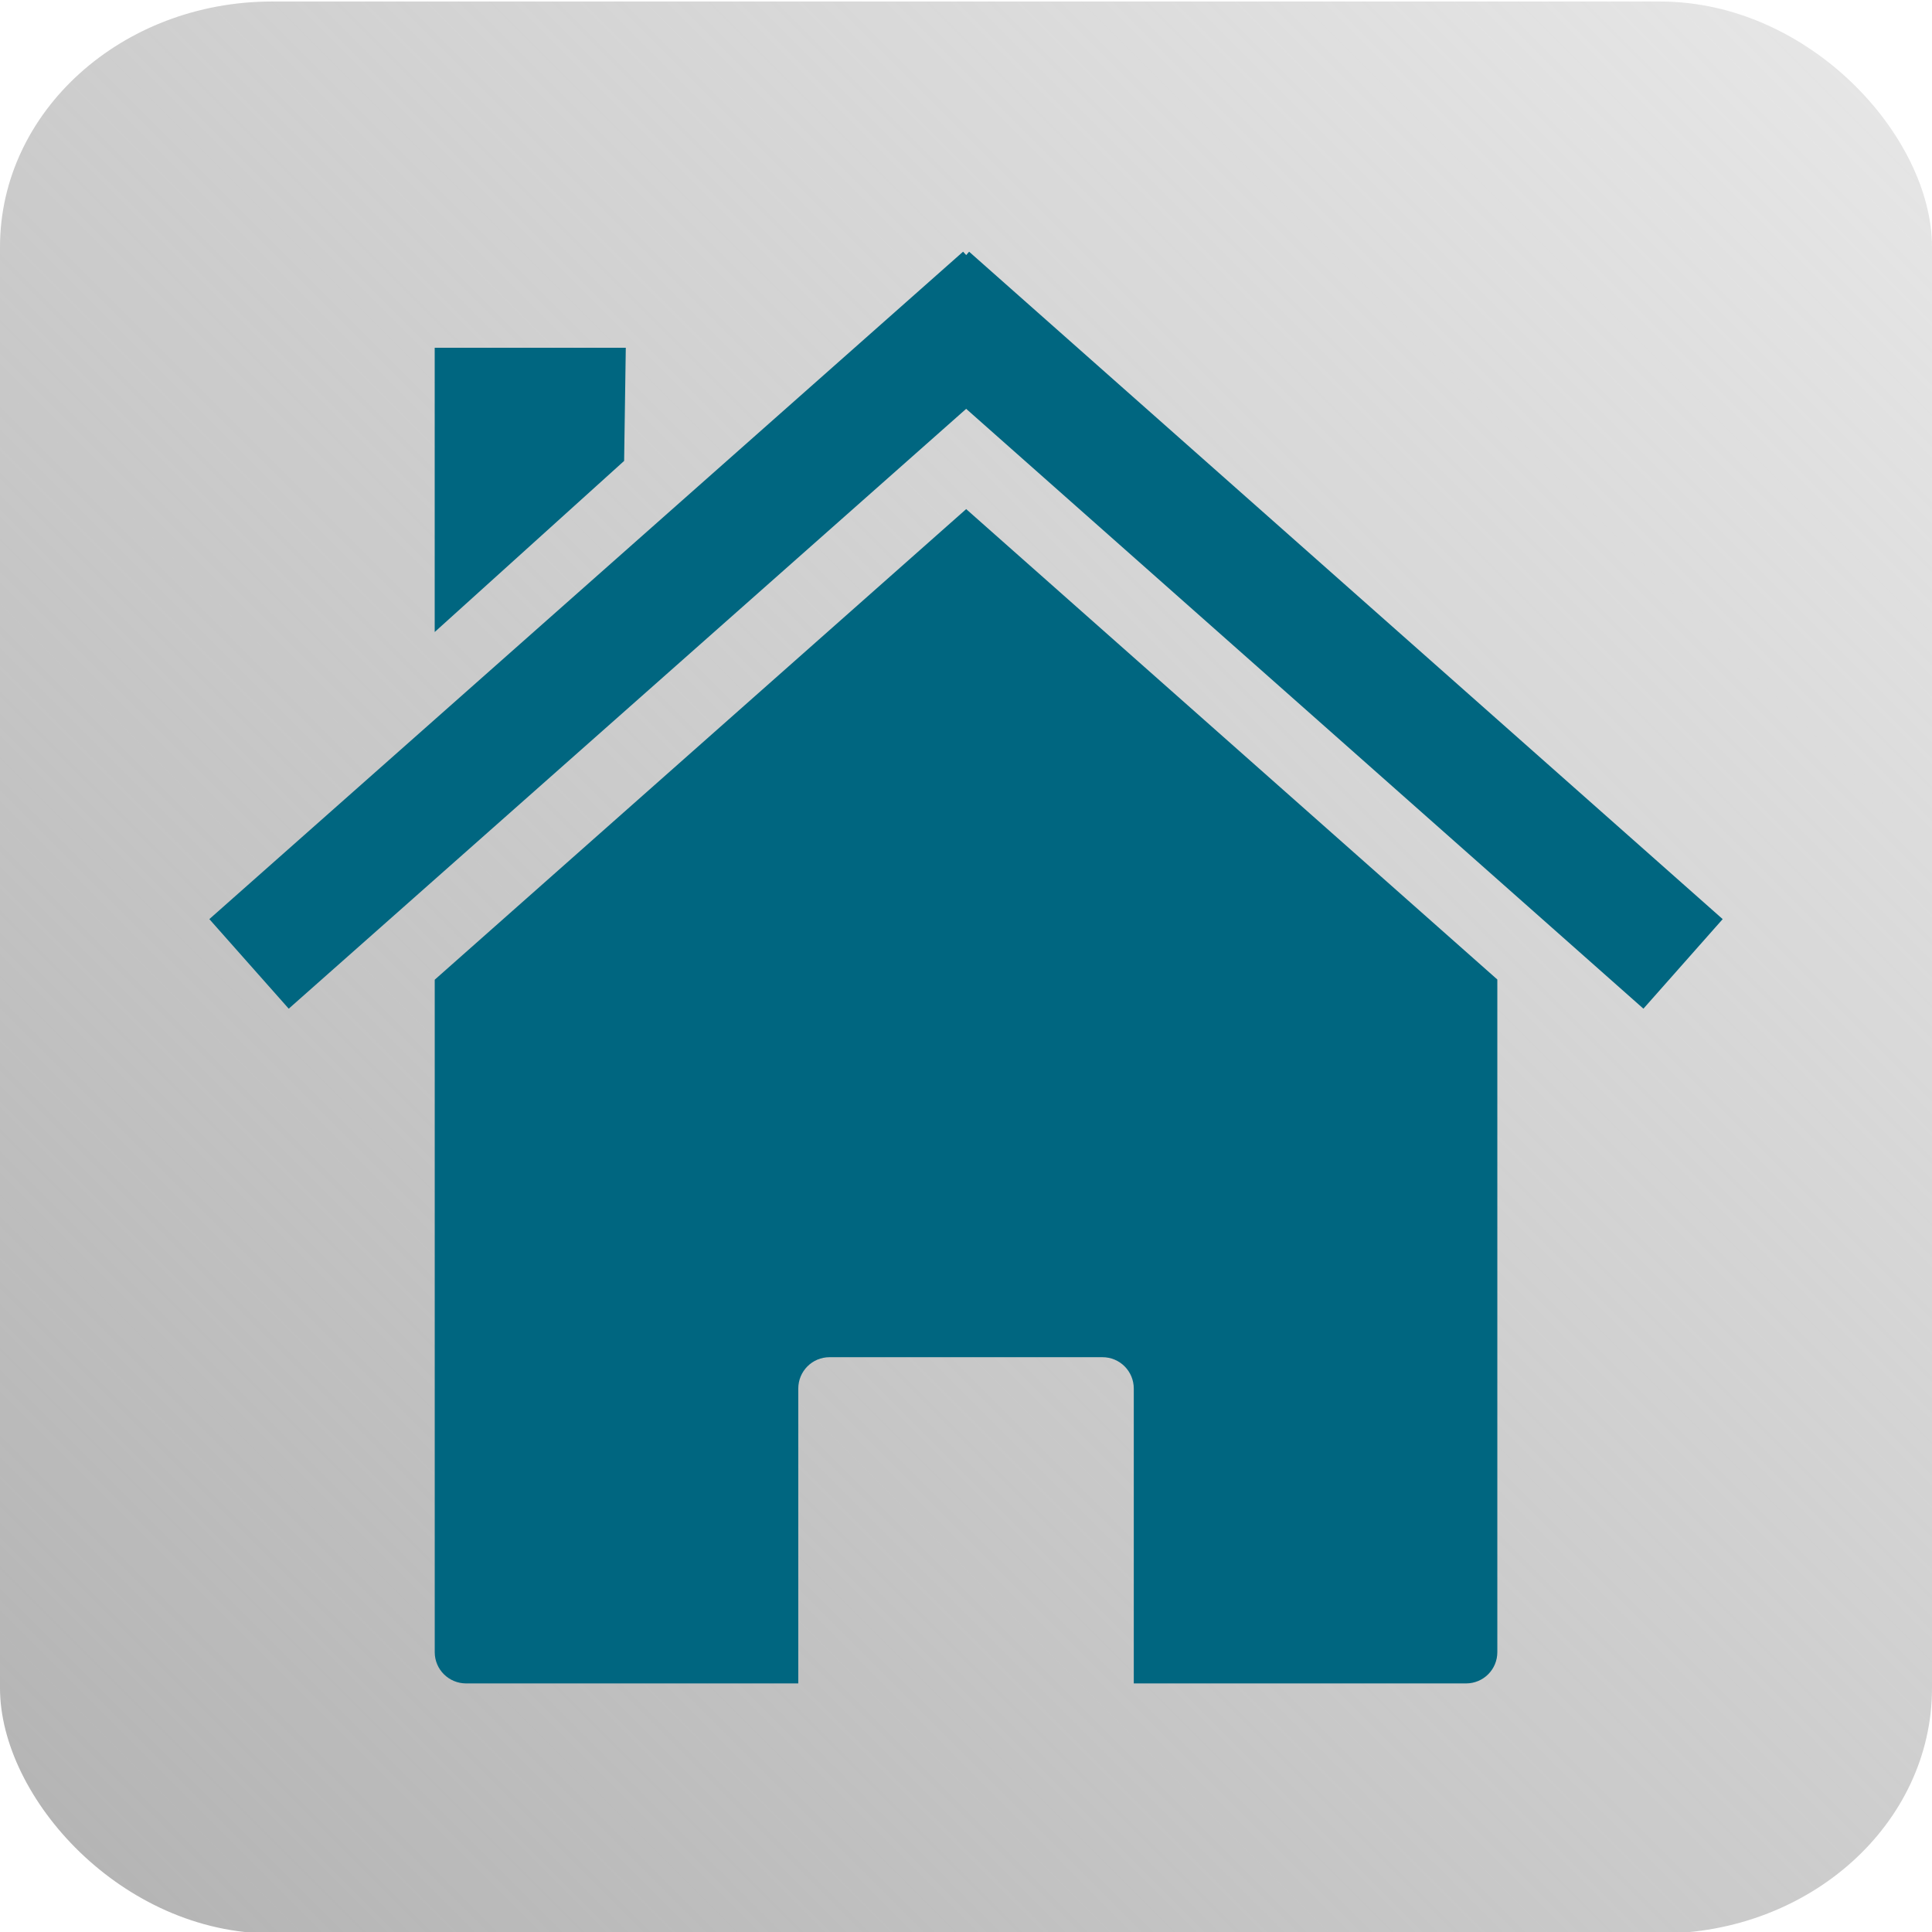
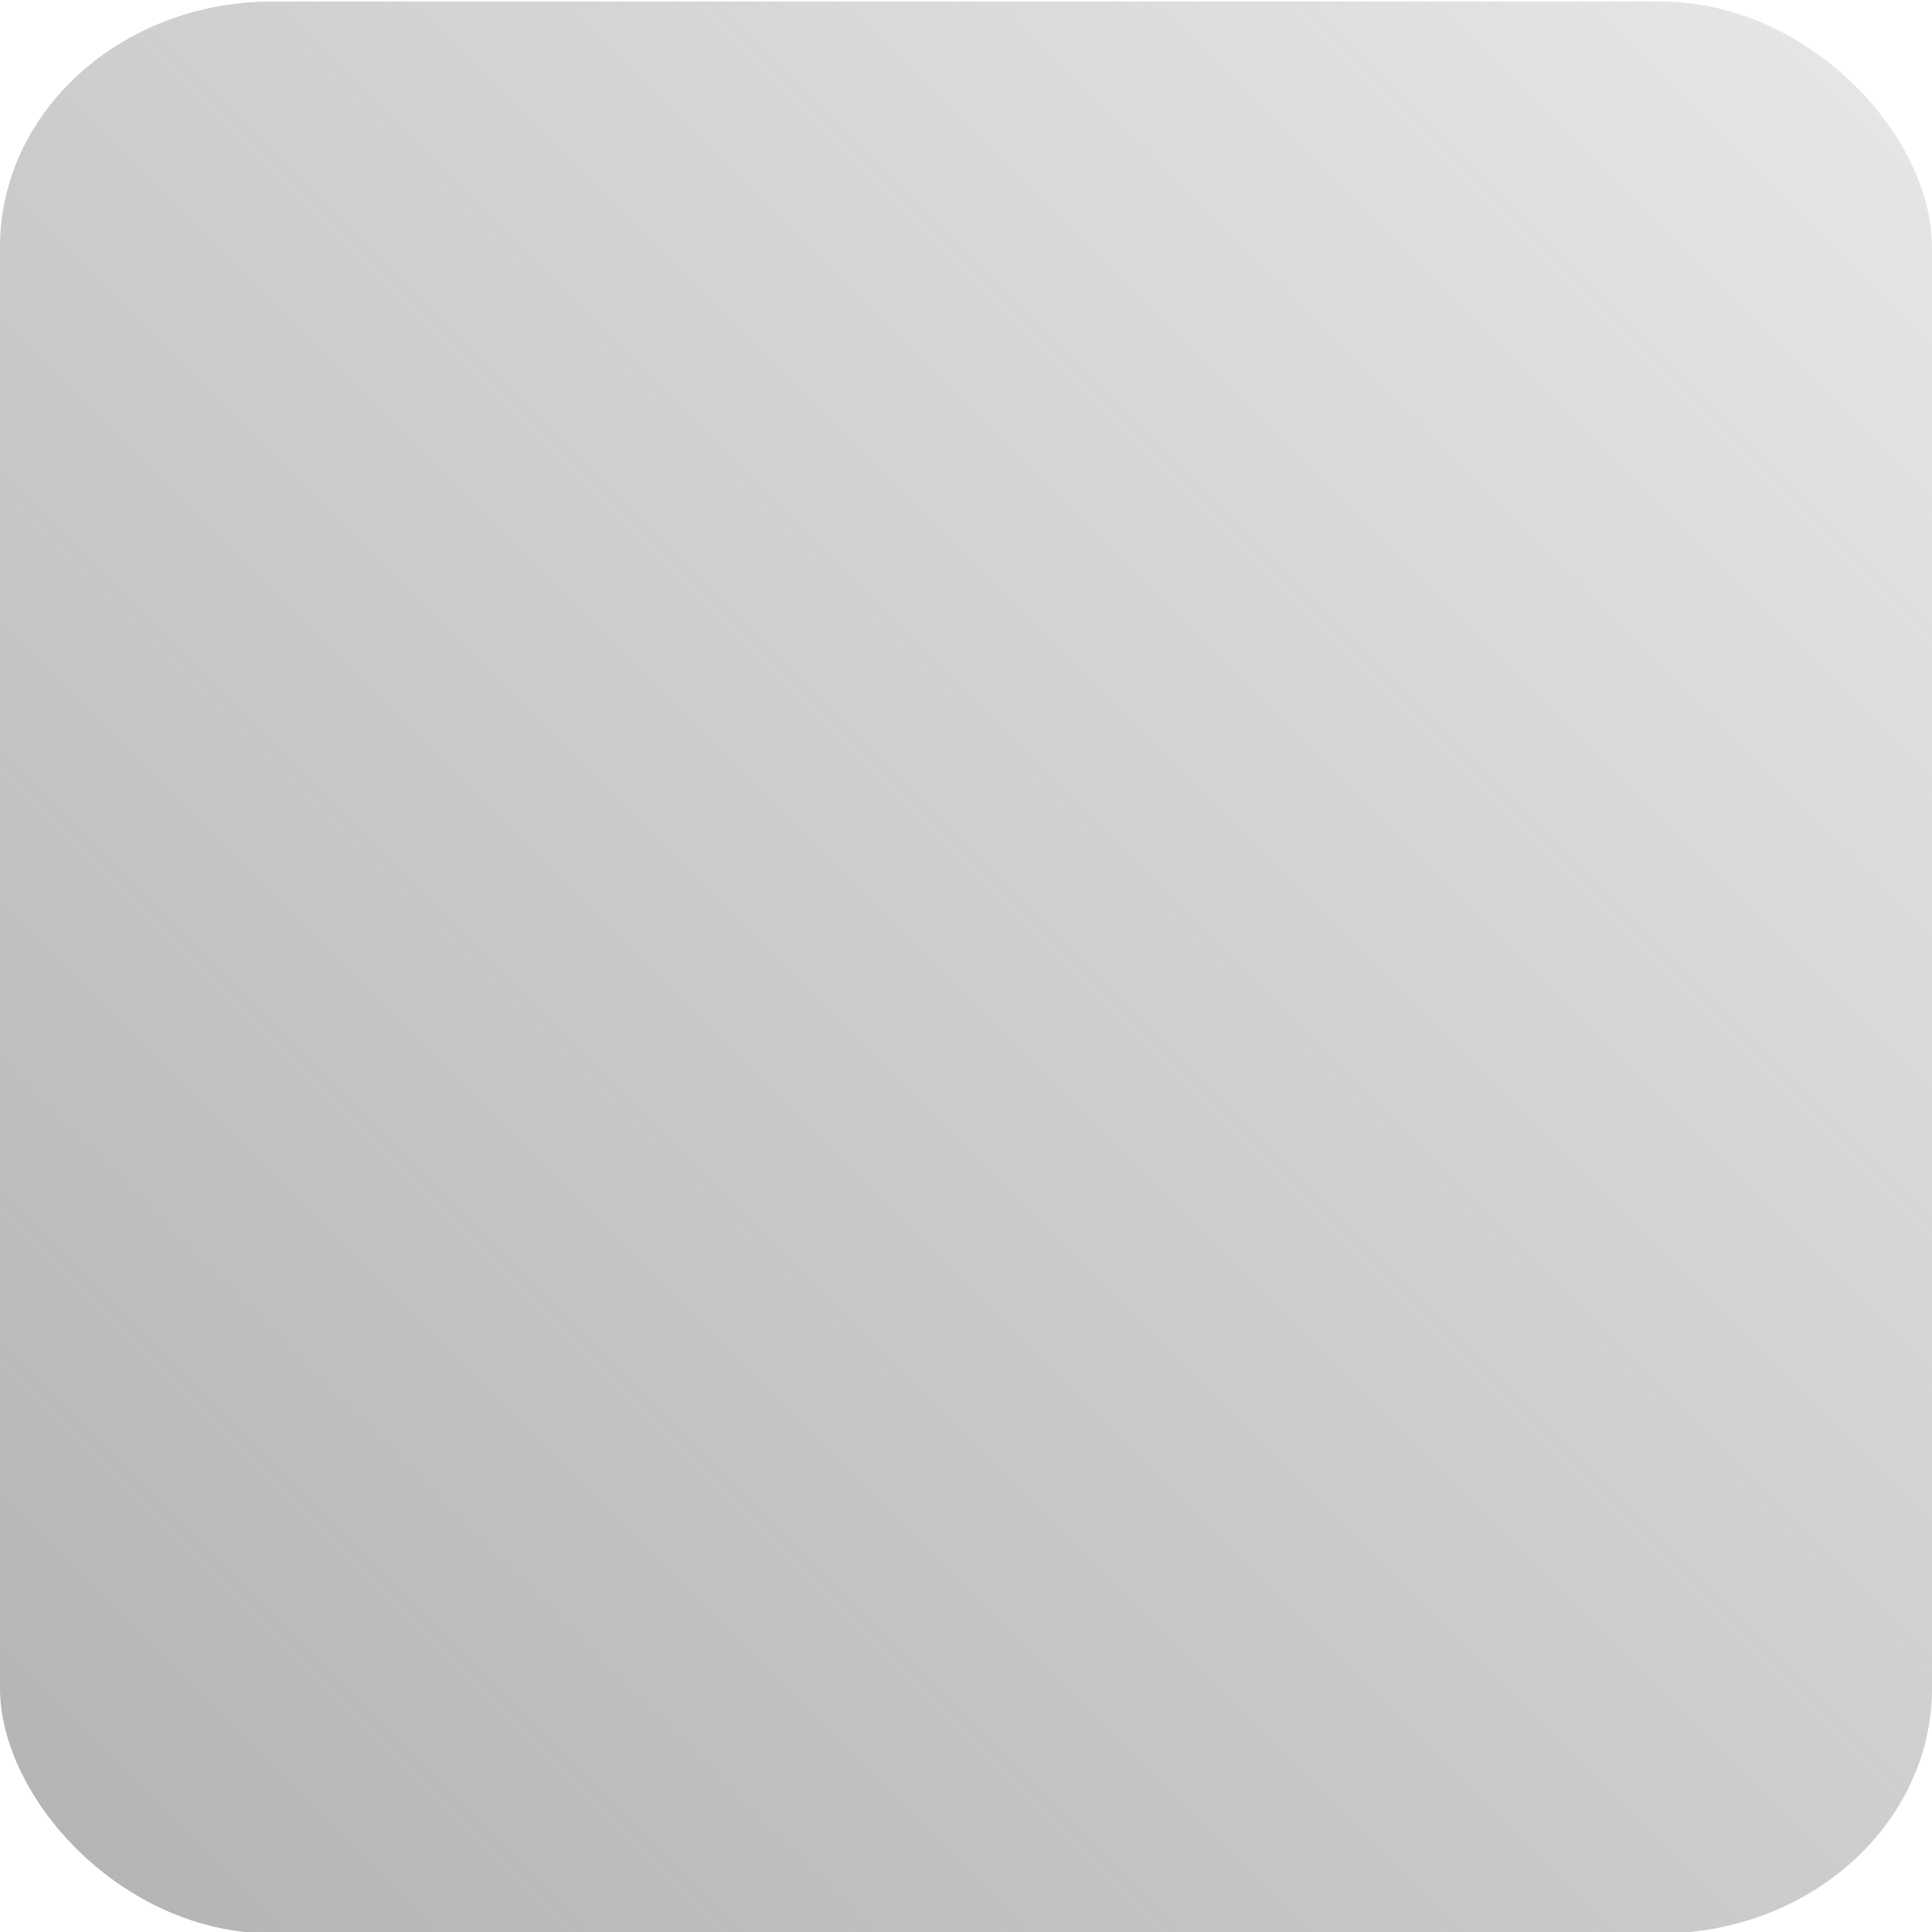
<svg xmlns="http://www.w3.org/2000/svg" viewBox="0 0 128 128" version="1.0">
  <defs>
    <linearGradient id="a" y2="652.4" gradientUnits="userSpaceOnUse" y1="698.6" gradientTransform="matrix(4 0 0 4 -140.35 -2096.4)" x2="92.877" x1="46.682">
      <stop offset="0" stop-color="#b3b3b3" />
      <stop offset="1" stop-color="#b3b3b3" stop-opacity="0" />
    </linearGradient>
  </defs>
  <g transform="translate(-46.783 -570.69)">
    <rect rx="18.031" ry="16.263" height="128" width="128" y="570.79" x="46.783" fill="url(#a)" />
    <g fill="#006680">
-       <path d="M145.984 635.584zl-35.189-31.164-35.21 31.178v44.55c0 1.15.93 2.073 2.081 2.073h22.005v-19.533c0-1.15.923-2.08 2.074-2.08h18.08c1.151 0 2.074.93 2.074 2.08v19.533h22.012c1.15 0 2.074-.923 2.074-2.073v-44.565zm-70.397.013z" />
-       <path d="M110.588 587.366l-49.936 44.218 5.26 5.934 44.882-39.742 44.87 39.742 5.251-5.934-49.925-44.218-.194.224-.205-.224zM75.583 593.729h12.66l-.11 7.498-12.55 11.336V593.73z" />
-     </g>
+       </g>
  </g>
</svg>